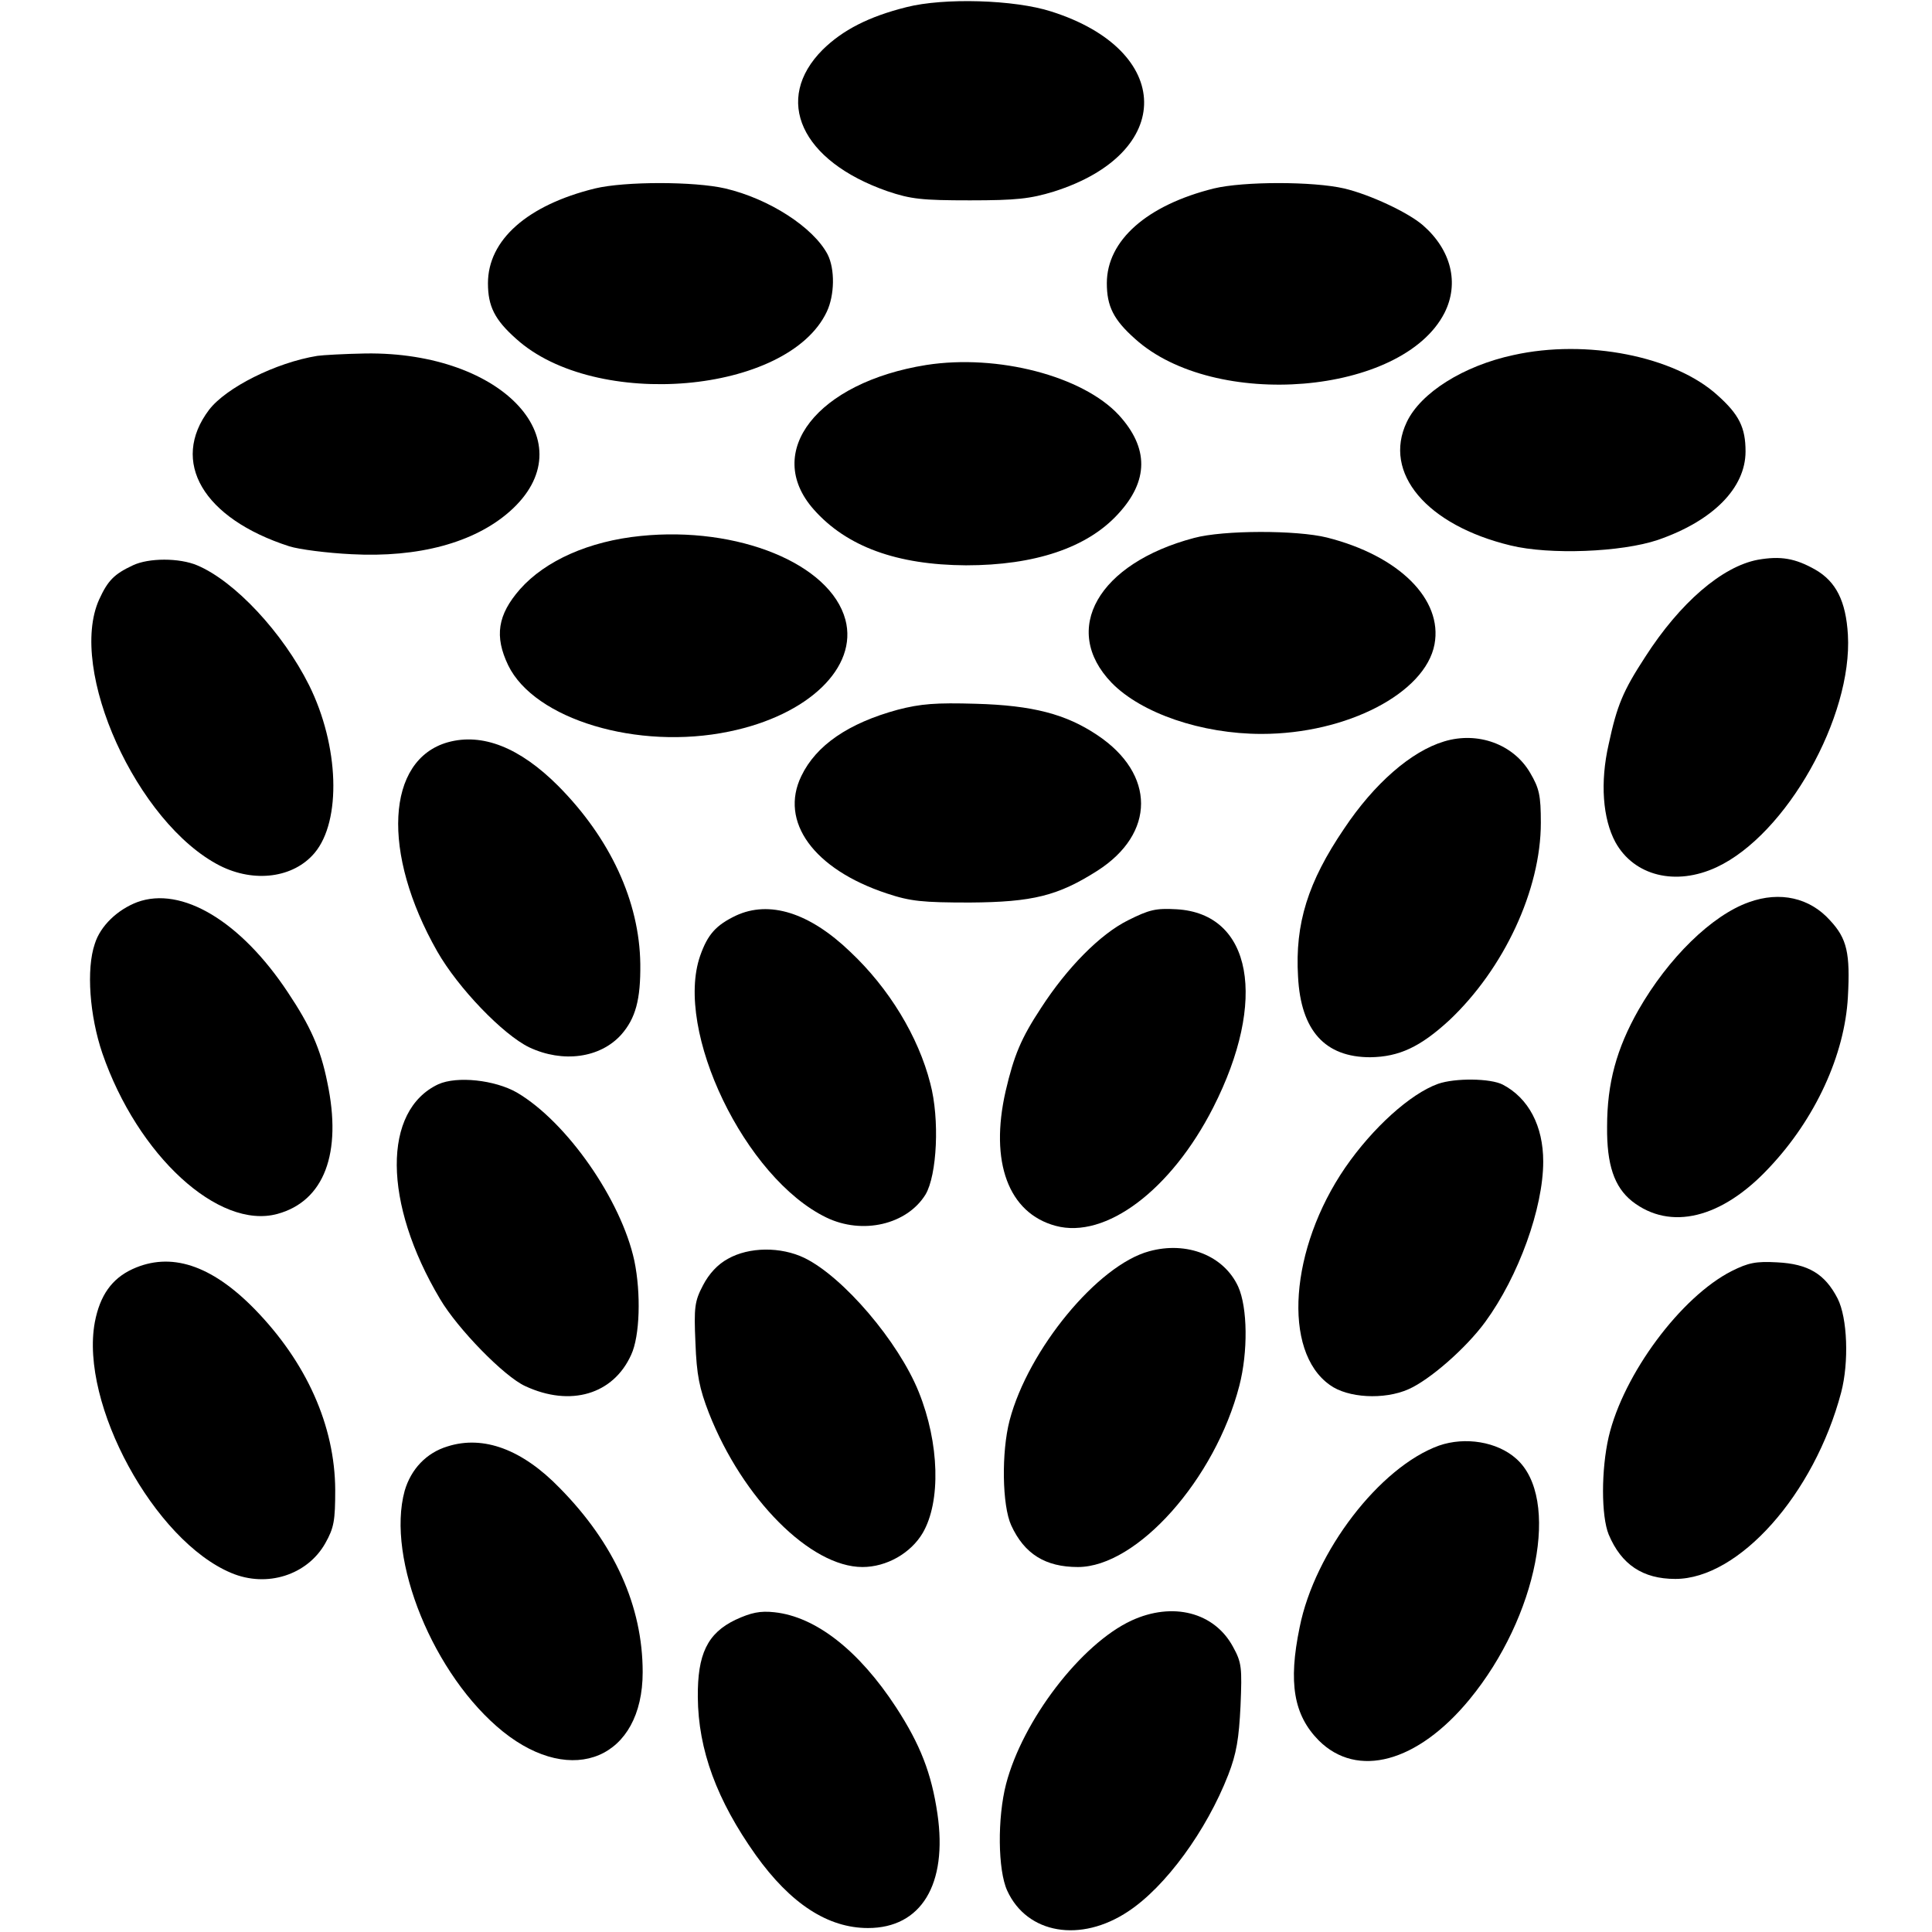
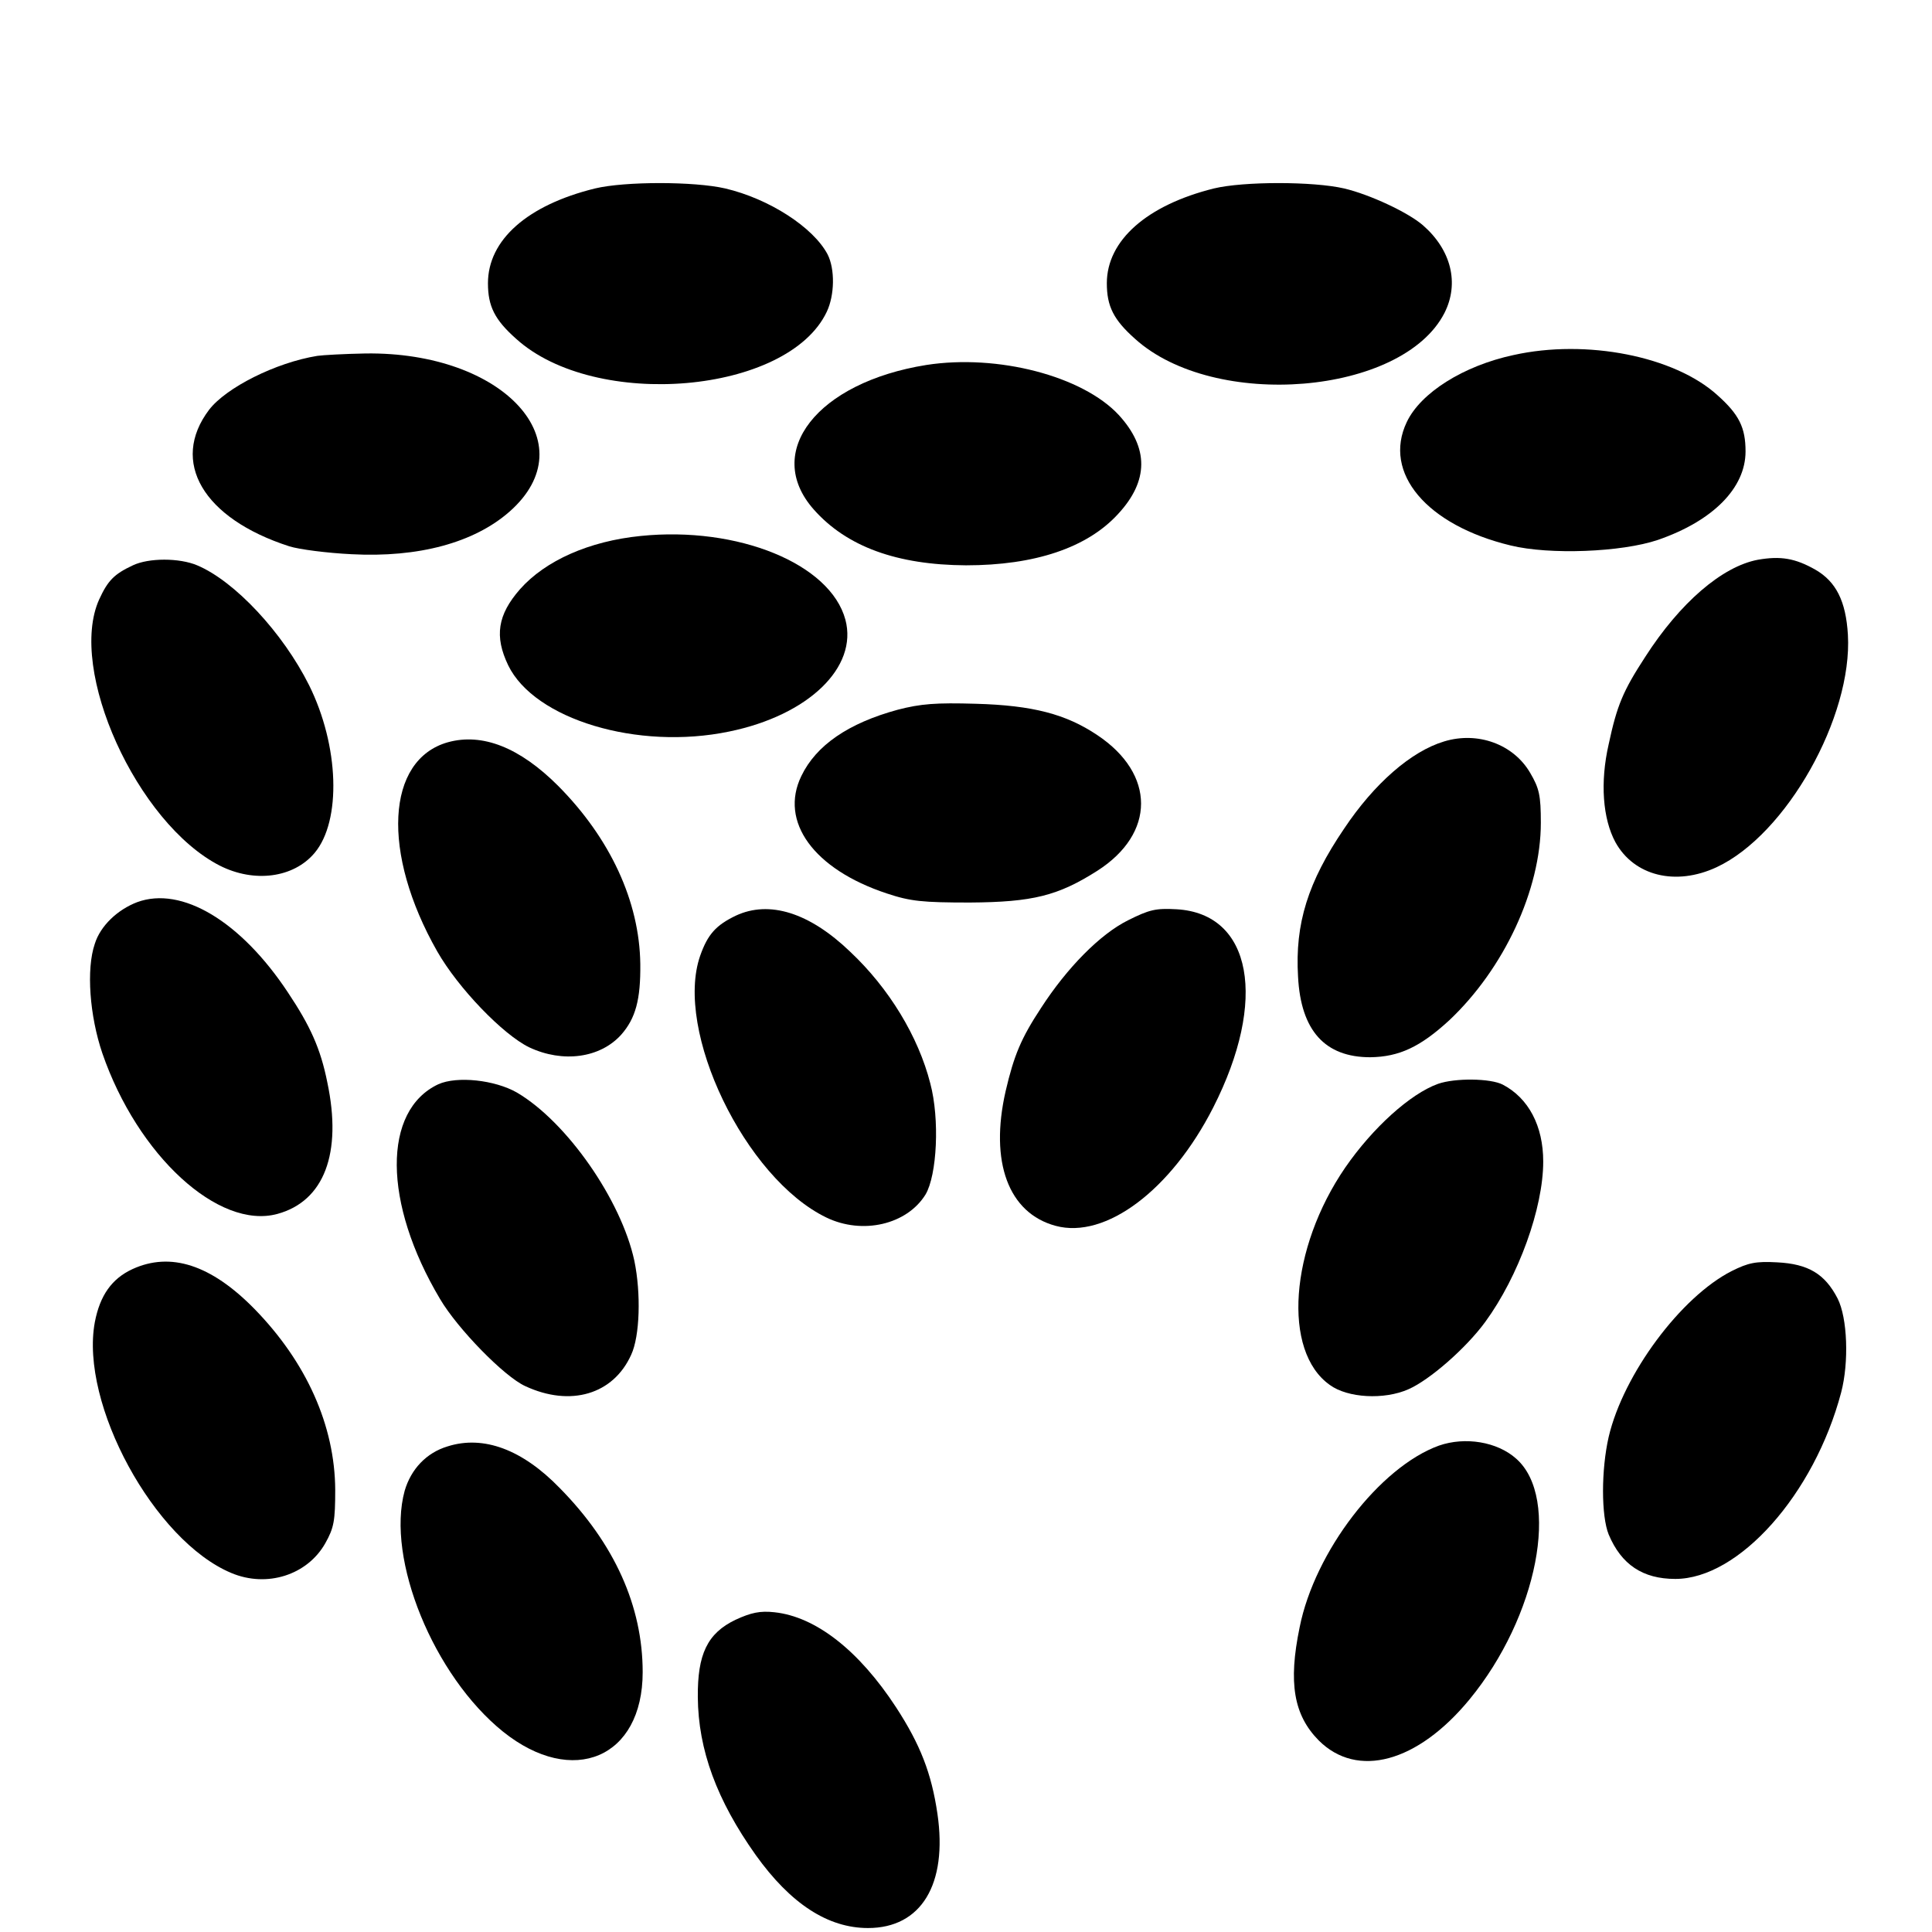
<svg xmlns="http://www.w3.org/2000/svg" version="1.0" width="487pt" height="487pt" viewBox="0 0 487 487" preserveAspectRatio="xMidYMid meet">
  <g transform="translate(0,487) scale(0.1,-0.1)" fill="#000000" stroke="none">
-     <path d="M2285 4852 c-96 -24 -161 -58 -211 -107 -126 -126 -55 -281 163 -357 59 -20 87 -23 208 -23 117 0 152 4 211 22 307 97 303 356 -6 454 -93 30 -271 35 -365 11z" />
    <path d="M1500 4395 c-171 -42 -270 -130 -270 -239 0 -58 17 -92 71 -140 200 -181 685 -139 783 68 20 42 21 108 2 145 -36 68 -147 140 -258 166 -78 18 -253 18 -328 0z" />
    <path d="M3060 4395 c-169 -42 -270 -131 -270 -239 0 -58 17 -92 71 -140 200 -181 674 -142 780 65 38 75 17 159 -54 221 -38 33 -135 78 -199 93 -78 18 -253 18 -328 0z" />
    <path d="M3815 3975 c-126 -27 -234 -95 -269 -169 -61 -128 50 -260 262 -311 98 -24 279 -17 371 14 139 48 221 131 221 223 0 60 -16 93 -71 142 -108 98 -330 142 -514 101z" />
    <path d="M800 3973 c-105 -17 -230 -80 -273 -136 -99 -131 -15 -274 202 -344 25 -8 96 -17 157 -20 169 -9 309 29 398 107 197 173 -13 404 -363 399 -53 -1 -107 -4 -121 -6z" />
    <path d="M2335 3950 c-275 -44 -412 -219 -284 -364 83 -94 210 -140 384 -141 173 0 305 44 383 129 78 84 78 167 2 250 -91 98 -305 154 -485 126z" />
    <path d="M1615 3519 c-130 -13 -240 -62 -304 -134 -57 -65 -65 -119 -30 -192 66 -136 326 -215 557 -167 200 41 325 162 293 282 -38 141 -271 236 -516 211z" />
-     <path d="M3010 3514 c-242 -64 -337 -231 -208 -365 75 -77 227 -129 378 -129 215 0 413 103 436 226 21 113 -89 223 -271 269 -76 19 -261 19 -335 -1z" />
    <path d="M4431 3459 c-90 -17 -196 -108 -284 -245 -56 -86 -71 -122 -92 -220 -22 -96 -15 -188 17 -247 47 -85 152 -111 255 -63 176 82 343 379 331 586 -5 85 -30 134 -82 164 -51 29 -88 35 -145 25z" />
    <path d="M335 3445 c-47 -22 -63 -38 -85 -86 -80 -177 95 -564 304 -671 87 -44 186 -31 239 32 68 81 62 270 -14 423 -66 132 -187 262 -282 302 -45 19 -122 19 -162 0z" />
    <path d="M2263 3081 c-125 -34 -206 -90 -243 -167 -56 -115 31 -235 215 -296 60 -20 90 -23 210 -23 158 1 222 17 321 80 147 94 147 244 0 342 -79 53 -163 75 -306 79 -101 3 -139 0 -197 -15z" />
    <path d="M1129 2999 c-156 -44 -168 -279 -27 -527 53 -93 166 -210 232 -242 85 -40 179 -27 232 32 36 41 49 88 48 178 -2 158 -76 317 -207 449 -97 97 -191 134 -278 110z" />
    <path d="M3640 3001 c-83 -25 -176 -106 -252 -220 -91 -134 -124 -239 -116 -373 7 -136 68 -203 182 -203 73 1 126 26 199 93 138 130 231 329 231 498 0 69 -4 87 -27 126 -42 72 -132 105 -217 79z" />
    <path d="M346 2596 c-50 -19 -93 -60 -107 -105 -22 -64 -13 -182 19 -276 89 -258 293 -445 441 -405 118 32 164 153 126 332 -17 85 -43 142 -99 226 -119 180 -268 269 -380 228z" />
-     <path d="M4409 2596 c-94 -33 -204 -141 -279 -272 -55 -97 -79 -184 -79 -294 -1 -96 18 -152 63 -188 96 -75 226 -44 346 85 116 123 190 284 198 430 6 110 -2 147 -45 193 -51 57 -126 74 -204 46z" />
+     <path d="M4409 2596 z" />
    <path d="M1855 2562 c-50 -24 -71 -47 -90 -101 -66 -189 113 -561 318 -660 91 -44 203 -18 250 58 29 49 36 190 12 280 -30 118 -104 240 -202 332 -103 99 -204 130 -288 91z" />
    <path d="M2843 2550 c-70 -35 -153 -119 -219 -221 -50 -76 -68 -119 -89 -209 -41 -179 7 -308 126 -340 126 -34 291 90 397 298 138 271 98 489 -92 500 -53 3 -69 -1 -123 -28z" />
    <path d="M1105 2137 c-141 -66 -140 -299 4 -541 44 -75 162 -196 215 -220 114 -53 222 -21 267 79 22 47 25 155 8 237 -33 153 -170 350 -296 424 -56 32 -151 42 -198 21z" />
    <path d="M3625 2138 c-70 -25 -165 -111 -234 -211 -140 -204 -159 -463 -39 -548 45 -33 137 -38 198 -11 53 23 145 103 194 170 84 115 146 287 146 404 0 90 -37 160 -102 194 -31 16 -120 17 -163 2z" />
-     <path d="M2897 1716 c-130 -35 -305 -248 -352 -426 -21 -80 -19 -215 4 -265 33 -72 86 -105 168 -105 149 0 346 221 407 457 22 85 21 197 -3 250 -36 78 -129 115 -224 89z" />
-     <path d="M1835 1697 c-26 -14 -48 -38 -63 -67 -21 -40 -23 -55 -19 -145 3 -81 10 -115 34 -177 85 -216 256 -388 387 -388 61 0 122 35 152 86 46 79 42 226 -10 355 -51 127 -190 290 -288 338 -60 29 -140 28 -193 -2z" />
    <path d="M334 1671 c-52 -24 -82 -66 -95 -134 -38 -206 150 -551 344 -632 90 -38 192 -5 237 75 22 39 25 57 25 135 -1 161 -72 321 -204 456 -109 111 -211 144 -307 100z" />
    <path d="M4365 1666 c-128 -65 -273 -260 -310 -418 -19 -83 -19 -199 0 -246 32 -76 86 -112 168 -112 160 0 350 213 418 470 20 76 16 188 -9 237 -32 62 -74 87 -152 91 -54 3 -73 -1 -115 -22z" />
    <path d="M1128 1224 c-53 -16 -92 -57 -108 -112 -47 -172 73 -466 248 -607 176 -141 352 -66 352 150 0 166 -71 324 -209 464 -94 97 -192 134 -283 105z" />
    <path d="M3627 1226 c-149 -54 -313 -267 -351 -458 -29 -140 -15 -221 48 -285 97 -97 249 -56 380 103 172 209 230 508 118 607 -48 43 -129 56 -195 33z" />
    <path d="M1854 787 c-71 -34 -96 -87 -95 -195 1 -133 48 -260 146 -398 88 -123 182 -184 283 -184 134 0 201 110 175 288 -15 102 -43 174 -104 268 -94 144 -203 229 -307 240 -36 4 -59 -1 -98 -19z" />
-     <path d="M2852 785 c-127 -59 -274 -251 -316 -412 -22 -85 -21 -217 3 -269 50 -109 185 -132 305 -52 94 62 197 203 252 344 21 54 27 92 31 174 4 97 3 109 -19 149 -47 87 -152 114 -256 66z" />
  </g>
</svg>